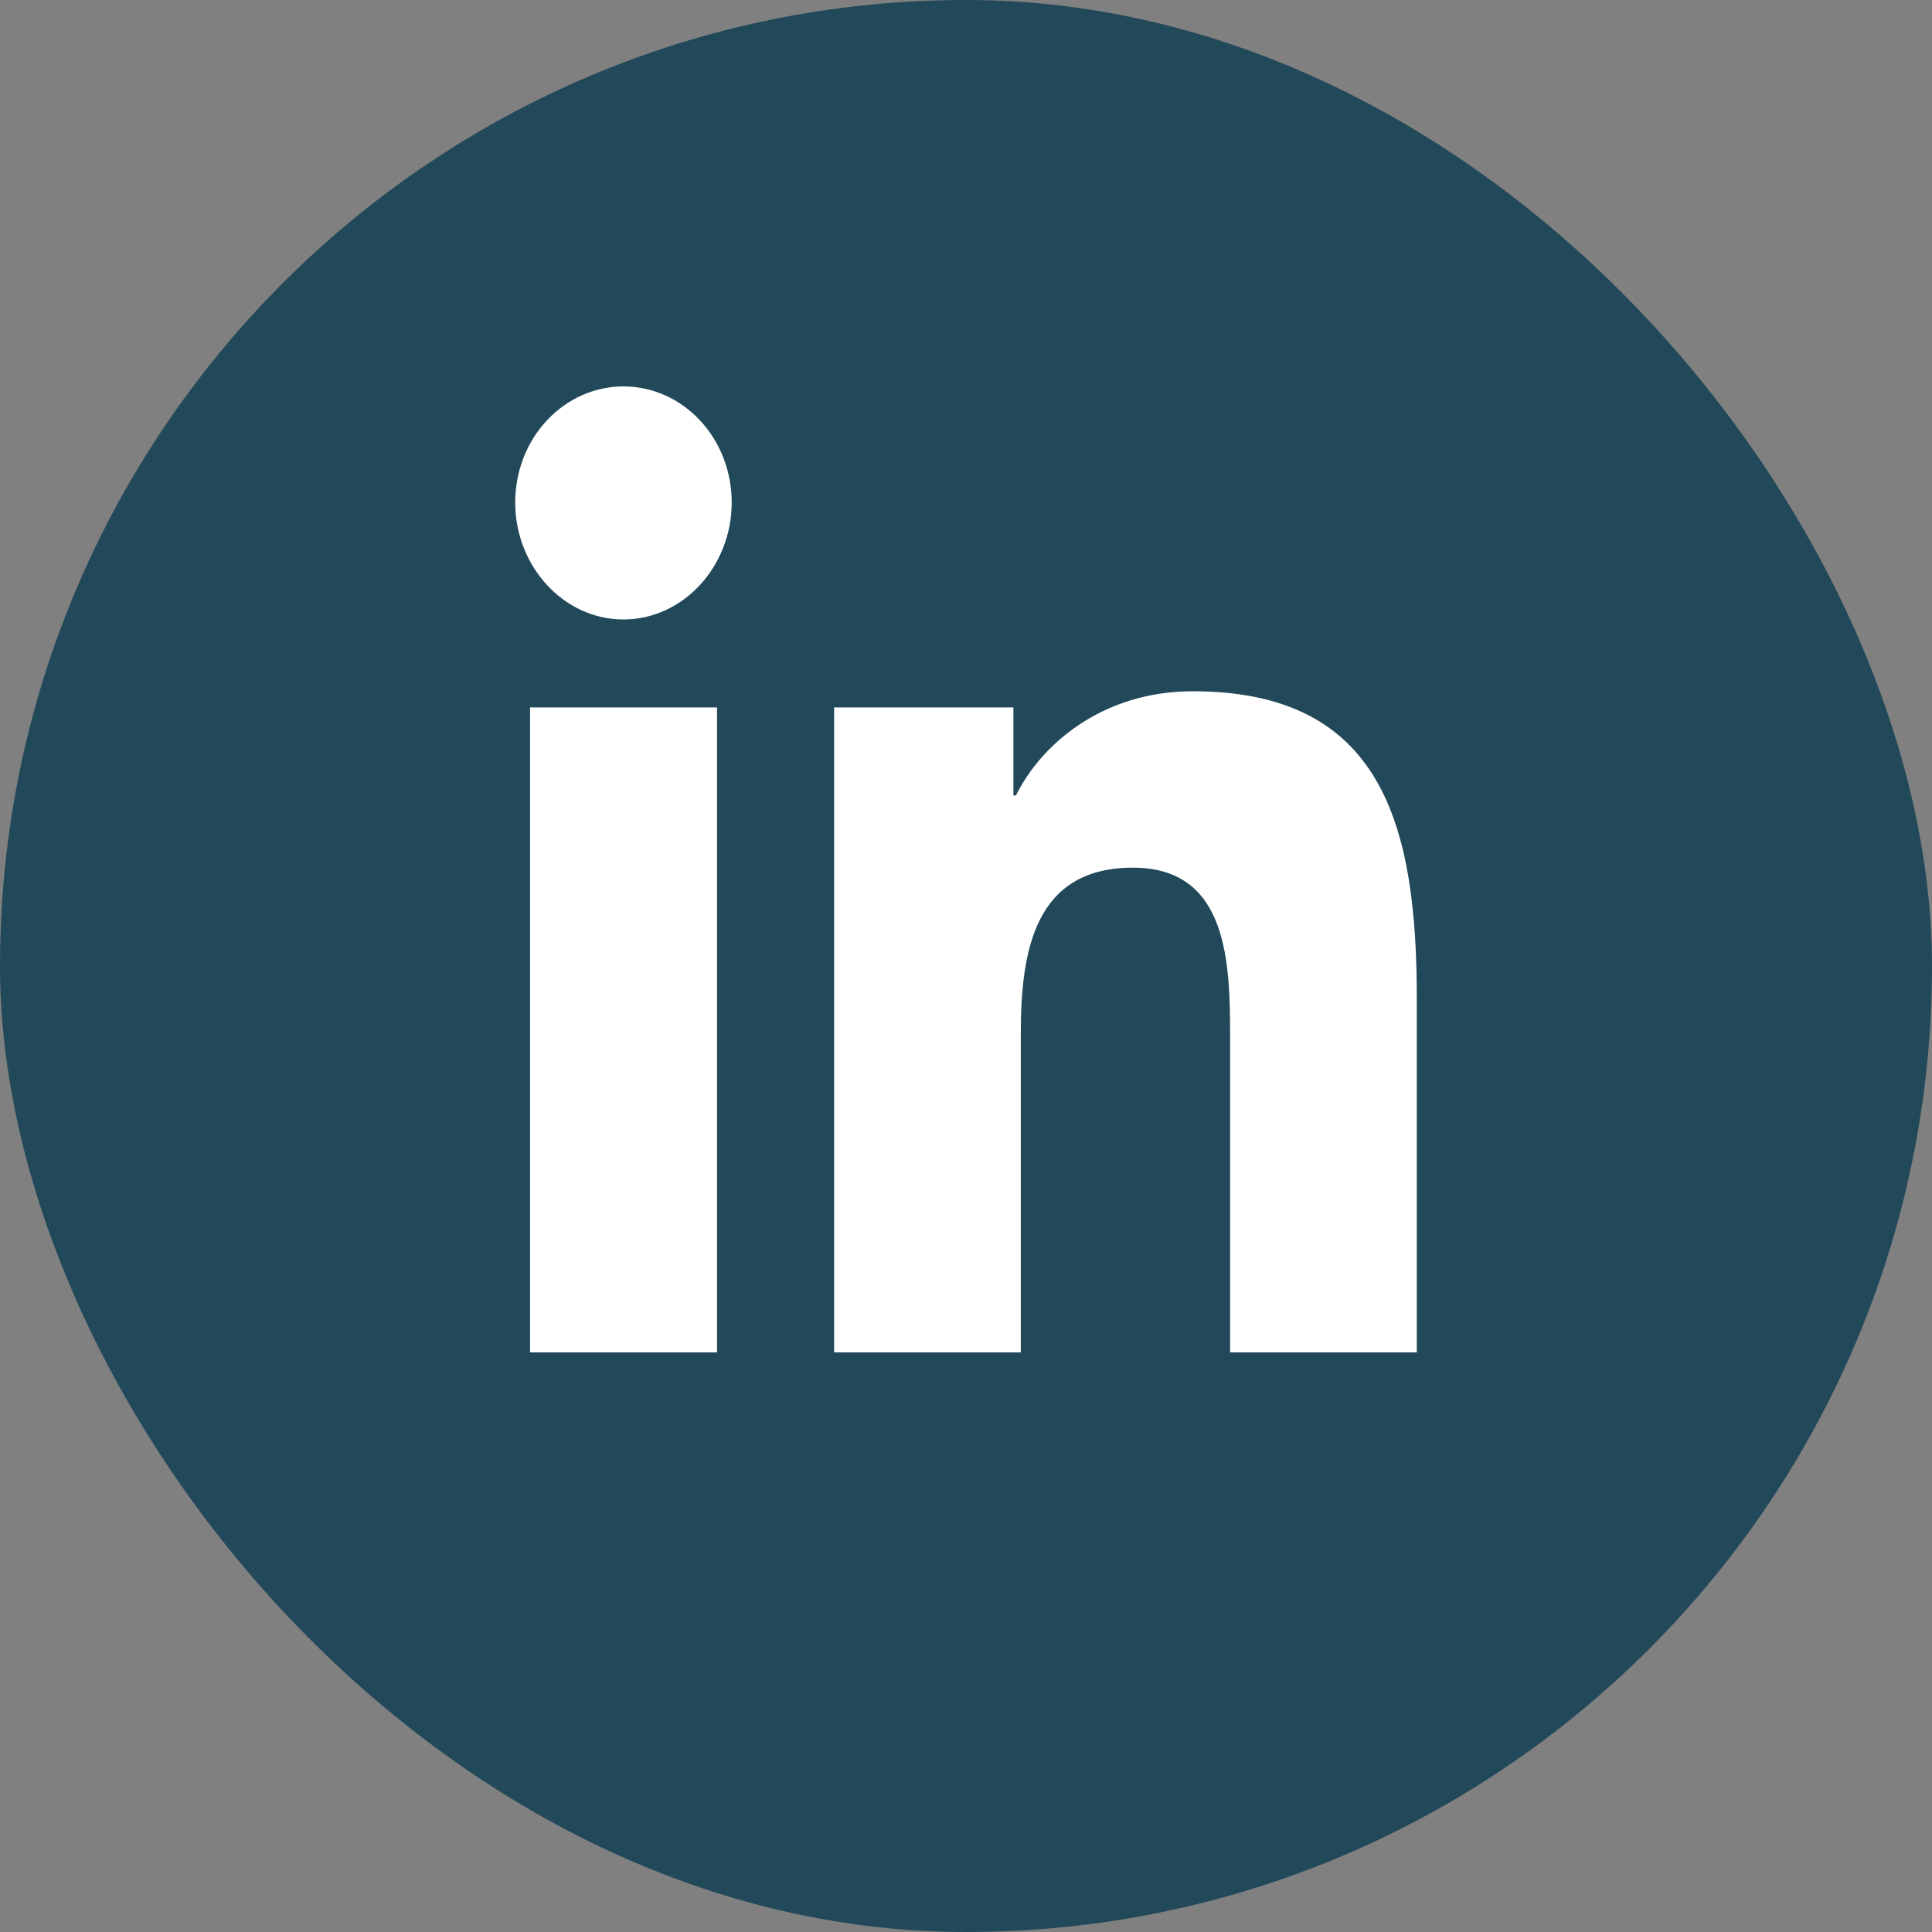
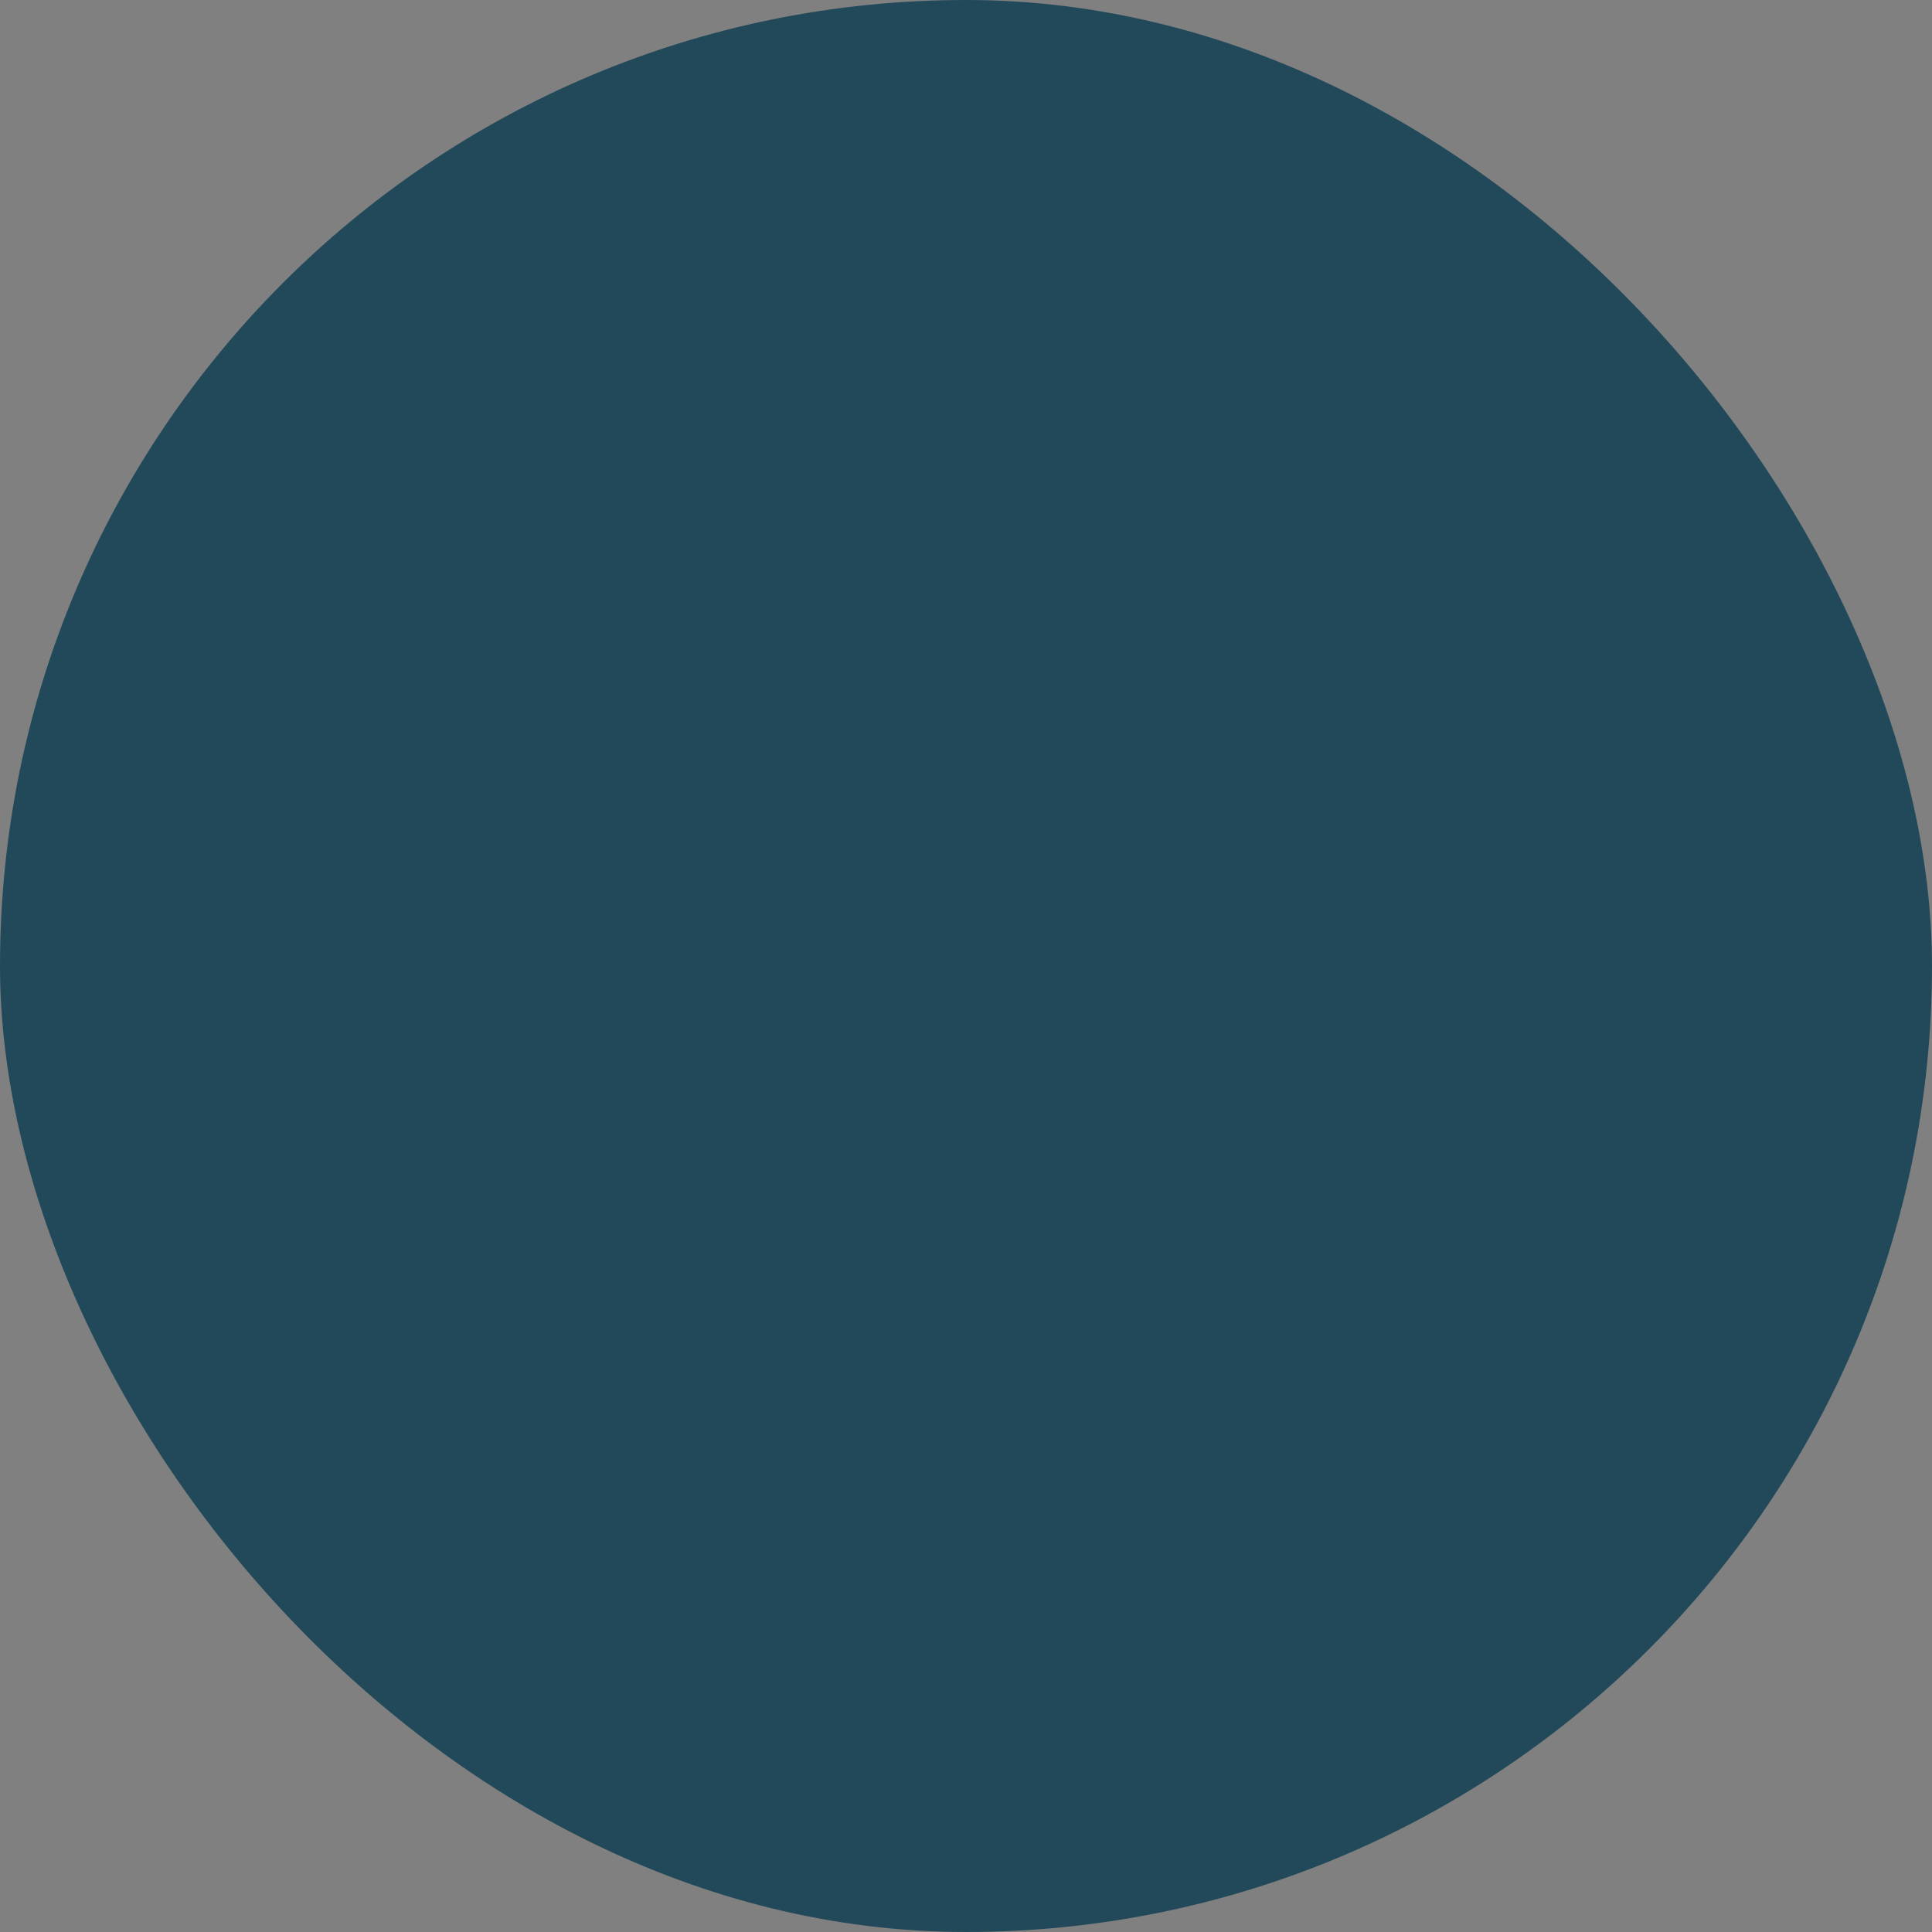
<svg xmlns="http://www.w3.org/2000/svg" width="30" height="30" viewBox="0 0 30 30" fill="none">
  <rect x="0" y="0" width="30" height="30" fill="#808080" stroke="none" />
  <rect width="30" height="30" rx="15" fill="#22495A" />
-   <path d="M11.134 21H8.231V10.985H11.134V21ZM9.681 9.619C8.753 9.619 8 8.795 8 7.801C8 7.323 8.177 6.865 8.492 6.528C8.808 6.19 9.235 6 9.681 6C10.127 6 10.554 6.19 10.87 6.528C11.185 6.865 11.362 7.323 11.362 7.801C11.362 8.795 10.609 9.619 9.681 9.619ZM21.997 21H19.101V16.125C19.101 14.963 19.079 13.473 17.592 13.473C16.082 13.473 15.851 14.735 15.851 16.041V21H12.952V10.985H15.736V12.351H15.776C16.164 11.565 17.11 10.734 18.523 10.734C21.46 10.734 22 12.807 22 15.499V21H21.997Z" fill="white" />
</svg>